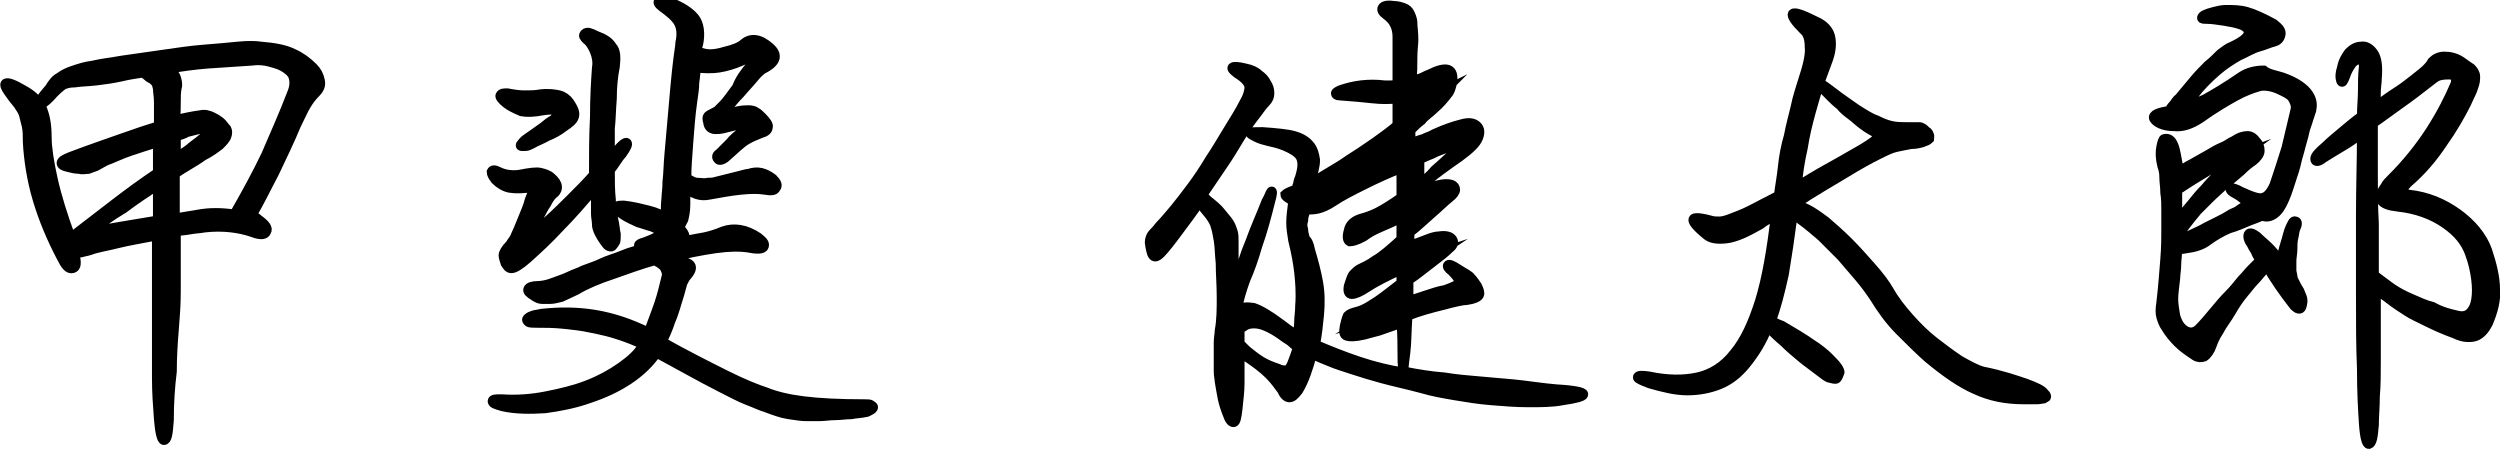
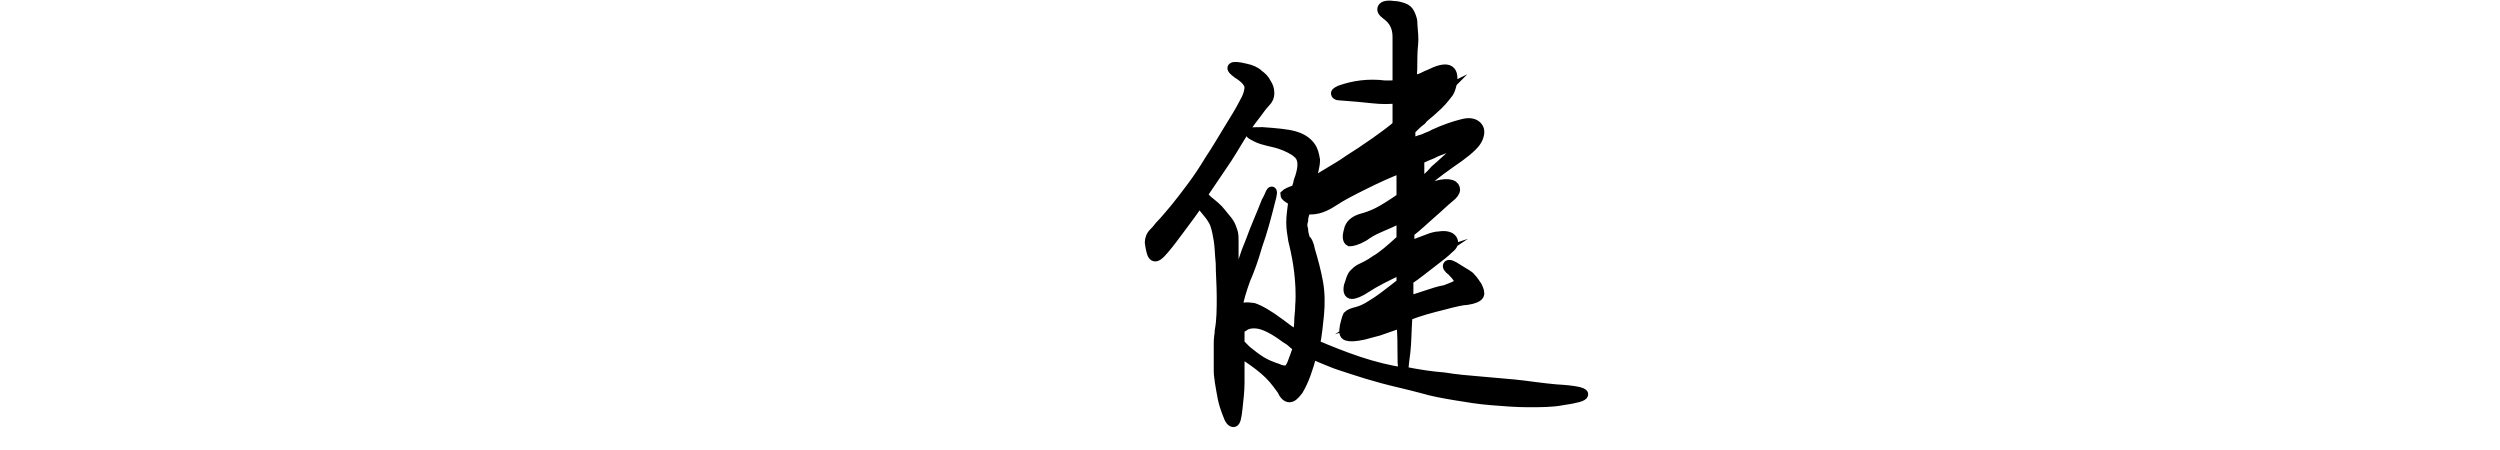
<svg xmlns="http://www.w3.org/2000/svg" version="1.1" id="レイヤー_1" x="0px" y="0px" width="251.7px" height="45.3px" viewBox="0 0 251.7 45.3" style="enable-background:new 0 0 251.7 45.3;" xml:space="preserve">
  <style type="text/css">
	.st0{stroke:#000000;stroke-miterlimit:10;}
</style>
  <g>
    <g>
-       <path class="st0" d="M31.5,6.8c0.4,0.4,0.6,0.8,0.7,1.3c0.1,0.4,0,0.8-0.4,1.2c-0.4,0.4-0.7,0.8-1,1.3c-0.3,0.5-0.6,1.2-1,2    c-0.7,1.7-1.5,3.3-2.2,4.8c-0.8,1.5-1.5,3-2.3,4.3c0.1,0.1,0.2,0.1,0.4,0.2c0.1,0,0.2,0.1,0.3,0.2c0.7,0.5,1,0.9,0.8,1.2    c-0.1,0.3-0.5,0.4-1.3,0.1c-1.4-0.5-3.1-0.7-4.9-0.5c-0.5,0.1-1,0.1-1.5,0.2c-0.5,0.1-1,0.1-1.4,0.2v3c0,0.8,0,1.8,0,3.1    c0,1.3-0.1,2.6-0.2,3.8c-0.1,1.2-0.2,2.7-0.2,4.2C17.1,39,17,40.6,17,42.3c-0.1,1.4-0.2,2-0.5,2c-0.2,0-0.4-0.8-0.5-2.1    c-0.1-1.3-0.2-2.7-0.2-4.2c0-1.5,0-3,0-4.6c0-1.6,0-2.9,0-4c0-1.1,0-2,0-2.8v-2.9c-1.5,0.3-2.8,0.5-4,0.8S9.8,24.9,9,25.2    c-0.3,0.1-0.5,0.1-0.8,0.2c-0.2,0-0.4,0.1-0.7,0.1c0.2,1,0.2,1.4-0.2,1.5s-0.7-0.3-1.1-1.1c-1-1.9-1.8-3.8-2.4-5.8    c-0.6-2-0.9-4-1-5.8c0-0.6,0-1.1-0.1-1.6c-0.1-0.4-0.2-0.8-0.3-1.2c-0.1-0.3-0.3-0.6-0.5-0.9c-0.2-0.3-0.5-0.6-0.7-0.9    C0.6,8.9,0.4,8.5,0.6,8.4c0.2-0.1,0.8,0.1,1.8,0.7c0.9,0.5,1.5,1.1,1.8,1.8c0.3,0.7,0.5,1.6,0.5,2.9c0,1,0.2,2.4,0.6,4.2    c0.4,1.8,1,3.7,1.8,5.9h0.2c0.2-0.2,0.4-0.4,0.4-0.4c1.3-1,2.6-2,3.9-3c1.3-1,2.8-2.1,4.3-3.1v-3.1c-1,0.3-1.9,0.6-2.8,0.9    c-0.9,0.3-1.7,0.7-2.5,1c-0.4,0.2-0.7,0.4-0.9,0.5c-0.3,0.1-0.5,0.2-0.8,0.3c-0.3,0-0.6,0.1-0.9,0c-0.4,0-0.8-0.1-1.2-0.2    c-0.4-0.1-0.6-0.2-0.6-0.4c0-0.2,0.4-0.4,0.9-0.6c2.1-0.8,3.9-1.4,5.3-1.9s2.6-0.9,3.6-1.2c0-1,0-1.8,0-2.4c0-0.6-0.1-1-0.1-1.4    c-0.1-0.3-0.1-0.5-0.2-0.6c-0.1-0.1-0.2-0.2-0.3-0.3c-0.2-0.1-0.4-0.2-0.6-0.4c-0.1-0.1-0.3-0.2-0.4-0.3c-0.6,0.1-1.4,0.2-2.2,0.4    C11.3,7.9,10.5,8,9.7,8.1C8.9,8.2,8.1,8.2,7.5,8.3C7,8.3,6.7,8.4,6.4,8.5C6.1,8.7,5.6,9.1,5,9.8c-0.5,0.5-0.8,0.7-0.9,0.6    C3.9,10.3,4.2,9.8,5,8.9C5.3,8.4,5.6,8,6,7.8c0.4-0.3,0.8-0.5,1.4-0.7c0.6-0.2,1.2-0.4,2-0.5c0.8-0.2,1.8-0.3,2.9-0.5    c1.4-0.2,2.8-0.4,4.2-0.6c1.4-0.2,2.7-0.4,4-0.5s2.4-0.2,3.4-0.3c1-0.1,1.8-0.1,2.4,0c1.3,0.1,2.4,0.3,3.2,0.7    C30.2,5.7,30.9,6.2,31.5,6.8z M8.7,23.5c1.2-0.3,2.4-0.5,3.6-0.7c1.2-0.2,2.4-0.4,3.6-0.6v-3.6c-1.1,0.7-2.3,1.5-3.5,2.4    C11.2,21.7,10,22.6,8.7,23.5z M29.4,9.4c0.3-0.7,0.3-1.3,0.1-1.8c-0.2-0.4-0.7-0.8-1.4-1.1c-0.3-0.1-0.6-0.2-1-0.3s-1-0.2-1.7-0.1    c-1.6,0.1-3.1,0.2-4.5,0.3c-1.3,0.1-2.7,0.3-4,0.5c0.4,0.3,0.7,0.6,0.8,0.9c0.1,0.3,0.2,0.7,0.1,1c-0.1,0.4-0.1,1-0.1,1.5    c0,0.6,0,1.2-0.1,1.8c0.9-0.2,1.8-0.4,2.6-0.5c0.4-0.1,0.8,0,1.2,0.2c0.4,0.2,0.7,0.4,0.9,0.6c0.2,0.2,0.3,0.4,0.5,0.6    c0.1,0.2,0.1,0.4,0,0.7c-0.1,0.3-0.4,0.6-0.7,0.9c-0.4,0.3-0.9,0.7-1.7,1.1c-0.4,0.3-0.9,0.6-1.4,0.9c-0.5,0.3-1,0.6-1.4,0.9    c0,0.7,0,1.4,0,2.1c0,0.8,0,1.5,0,2.4l2.4-0.4c1.1-0.2,2.3-0.2,3.6,0c1.2-2.1,2.3-4.1,3.2-6C27.7,13.5,28.6,11.5,29.4,9.4z     M17.7,13.7c0,0.4,0,0.7,0,1.1c0,0.4,0,0.8,0,1.2c0.3-0.2,0.5-0.4,0.8-0.6c0.3-0.2,0.6-0.4,0.8-0.6c1.2-0.9,1.8-1.4,1.8-1.7    c0-0.3-0.3-0.3-1.1-0.1c-0.4,0.1-0.8,0.2-1.2,0.3C18.5,13.5,18.1,13.6,17.7,13.7z" />
-       <path class="st0" d="M53.9,18.8c-1.2,0.2-2,0.2-2.6,0.1c-0.5-0.1-1-0.4-1.4-0.8c-0.3-0.4-0.4-0.6-0.4-0.8c0.1-0.2,0.3-0.2,0.7,0    c0.6,0.3,1.3,0.4,2.1,0.3c1-0.2,1.7-0.3,2.1-0.2s0.8,0.2,1.1,0.5c0.7,0.6,0.8,1.2,0.1,1.7c-0.2,0.2-0.4,0.5-0.6,0.9    c-0.3,0.4-0.5,0.9-0.8,1.4c-0.2,0.3-0.3,0.6-0.5,0.9c-0.1,0.3-0.3,0.6-0.5,1c0.1-0.1,0.3-0.2,0.4-0.3c0.1-0.1,0.3-0.2,0.4-0.3    c0.2-0.2,0.4-0.3,0.6-0.5s0.4-0.3,0.5-0.4c0.9-0.8,1.7-1.6,2.5-2.4c0.8-0.8,1.5-1.5,2.2-2.3c0-2,0-3.9,0.1-5.8    c0-1.9,0.1-3.6,0.2-5c0.1-0.5,0-1.1-0.2-1.6s-0.5-1-0.8-1.2c-0.3-0.3-0.4-0.4-0.2-0.6s0.5-0.1,1.1,0.2c0.8,0.3,1.3,0.6,1.6,1.1    C62,5.1,62,5.8,61.9,6.7c-0.2,1-0.3,2.1-0.3,3.2c-0.1,1.2-0.1,2.2-0.2,3c0,0.5,0,1.1,0,1.6c0,0.5,0,1.1,0,1.6    c0.2-0.2,0.4-0.4,0.5-0.6c0.1-0.1,0.2-0.3,0.3-0.4c0.4-0.5,0.8-0.8,0.9-0.7s0,0.4-0.5,1.1c-0.2,0.2-0.4,0.5-0.6,0.8    c-0.2,0.3-0.4,0.6-0.6,0.8c0,1.1,0,2.1,0.1,3c0,0.9,0.1,1.5,0.2,1.8c0.2,0.8,0.2,1.3,0.3,1.7c0,0.4,0,0.7-0.1,0.8    c-0.2,0.3-0.3,0.5-0.5,0.4c-0.2,0-0.4-0.3-0.8-0.9c-0.3-0.5-0.5-0.9-0.5-1.3s-0.1-0.7-0.1-1.1v-2.7c-1.3,1.5-2.5,2.9-3.7,4.1    c-1.1,1.2-2.2,2.2-3.2,3.1c-0.8,0.7-1.3,1-1.6,1c-0.3,0-0.4-0.2-0.6-0.5c-0.1-0.3-0.2-0.6-0.2-0.8c0-0.2,0.2-0.6,0.7-1.1    c0.1-0.2,0.2-0.3,0.4-0.6c0.1-0.2,0.2-0.5,0.4-0.9c0.4-1,0.8-1.9,1-2.5C53.3,20.1,53.6,19.5,53.9,18.8z M87,40.7    c0.4,0,0.6,0,0.7,0.1c0.1,0.1,0.2,0.1,0.2,0.2c0,0.1-0.1,0.2-0.3,0.3s-0.3,0.2-0.5,0.2c-0.4,0.1-0.9,0.1-1.4,0.2    c-0.5,0-1.1,0.1-1.6,0.1c-0.6,0-1.1,0.1-1.6,0.1c-0.5,0-1,0-1.4,0c-0.4,0-1-0.1-1.7-0.2c-0.7-0.1-1.5-0.4-2.3-0.7    c-0.4-0.1-1-0.4-1.8-0.7s-1.7-0.8-2.7-1.3s-2.1-1.1-3.2-1.7c-1.1-0.6-2.2-1.2-3.3-1.8c-0.7,1-1.6,1.9-2.8,2.7    c-1.2,0.8-2.5,1.4-4,1.9c-1.4,0.5-2.9,0.8-4.4,1c-1.5,0.1-3,0.1-4.3-0.2c-0.7-0.2-1-0.3-1-0.5c0-0.2,0.3-0.2,0.9-0.2    c1.5,0.1,3,0,4.5-0.3c1.5-0.3,2.8-0.6,4.1-1.1c1.3-0.5,2.4-1.1,3.4-1.8c1-0.7,1.8-1.4,2.3-2.3c-0.8-0.4-1.6-0.7-2.5-1    s-1.8-0.5-2.8-0.7c-0.9-0.2-1.8-0.3-2.8-0.4s-1.8-0.1-2.6-0.1c-0.4,0-0.8,0-0.9-0.1s-0.2-0.2-0.1-0.3c0.1-0.1,0.2-0.2,0.5-0.3    c0.2-0.1,0.5-0.1,0.9-0.2c1.8-0.2,3.6-0.2,5.4,0.1s3.6,0.9,5.4,1.8c0.4-1.1,0.8-2.1,1.1-3c0.3-0.9,0.5-1.8,0.7-2.6    c0.1-0.3,0-0.6-0.1-0.8c-0.1-0.3-0.4-0.5-0.7-0.7c-0.1,0-0.1-0.1-0.2-0.1c-0.1,0-0.1-0.1-0.2-0.1c-1.4,0.4-2.8,0.9-4.2,1.4    c-1.5,0.5-2.7,1-3.7,1.6c-0.6,0.3-1.1,0.5-1.5,0.7c-0.4,0.1-0.8,0.2-1.1,0.2c-0.3,0-0.6,0-0.8,0c-0.3,0-0.5-0.1-0.8-0.3    c-0.5-0.3-0.7-0.5-0.6-0.7s0.5-0.3,0.9-0.3s1-0.1,1.5-0.3s1.2-0.4,1.8-0.7c0.4-0.2,0.8-0.3,1.4-0.6c0.5-0.2,1.2-0.4,1.8-0.7    s1.4-0.5,2.1-0.8c0.7-0.3,1.5-0.5,2.2-0.7c-0.7-0.2-0.8-0.4,0-0.6c1.1-0.4,1.6-0.7,1.6-0.9c0-0.2-0.3-0.5-0.9-0.7    c-0.4-0.1-0.9-0.3-1.3-0.4c-0.4-0.2-1-0.4-1.7-0.9c-0.4-0.2-0.5-0.4-0.5-0.6c0-0.2,0.3-0.2,0.7-0.2c0.9,0.1,1.7,0.3,2.5,0.5    s1.4,0.5,1.9,0.8c-0.2-0.4-0.2-1.1-0.1-2.1c0-0.3,0.1-0.8,0.1-1.6c0.1-0.8,0.1-1.7,0.2-2.8c0.1-1.1,0.2-2.2,0.3-3.4    c0.1-1.2,0.2-2.3,0.3-3.4c0.1-1.1,0.2-2,0.3-2.8c0.1-0.8,0.2-1.3,0.2-1.6c0.2-0.9,0.1-1.6-0.2-2.1s-0.9-1-1.6-1.5    c-0.4-0.3-0.5-0.5-0.3-0.6c0.1-0.1,0.5-0.1,1.2,0.2c1,0.4,1.8,0.9,2.3,1.5s0.6,1.6,0.4,2.6c-0.1,0.2-0.1,0.5-0.1,0.8h0.1    C71.2,5.6,72,5.5,73,5.2c0.9-0.2,1.6-0.5,1.9-0.8c0.7-0.6,1.6-0.5,2.6,0.4c0.9,0.8,0.6,1.5-0.8,2.2c-0.1,0.1-0.4,0.3-0.8,0.8    c-0.4,0.5-0.9,1-1.4,1.6c-0.5,0.5-0.9,1-1.3,1.5c-0.4,0.5-0.4,0.6-0.1,0.6s0.7-0.2,1.2-0.3s0.8-0.1,1.1-0.1c0.3,0,0.6,0.1,0.7,0.2    c0.2,0.1,0.4,0.3,0.6,0.5c0.4,0.4,0.7,0.8,0.6,1c0,0.3-0.3,0.5-0.7,0.6c-0.5,0.2-1,0.4-1.5,0.7S74,15,73.2,15.7    c-0.4,0.4-0.8,0.5-0.9,0.3c-0.2-0.2-0.1-0.4,0.2-0.6c0.3-0.3,0.6-0.6,1-1c0.3-0.4,0.8-0.8,1.3-1.2c0.5-0.4,0.8-0.7,0.7-0.8    c-0.1-0.1-0.5-0.1-1.1,0.1c-0.6,0.2-1.2,0.3-1.5,0.4c-0.4,0.1-0.7,0.1-0.9,0.1c-0.2,0-0.4-0.1-0.5-0.2c-0.1-0.1-0.2-0.3-0.2-0.5    c-0.1-0.3-0.1-0.5,0-0.6c0.1-0.1,0.3-0.2,0.5-0.3c0.2-0.1,0.4-0.2,0.5-0.3c0.1-0.1,0.3-0.3,0.5-0.5c0.4-0.4,0.8-1,1.4-1.8    C74.5,8,75,7.3,75.7,6.5c0.4-0.5,0.5-0.8,0.3-0.8c-0.2,0-0.7,0.1-1.3,0.4c-0.9,0.4-1.7,0.6-2.3,0.7s-1.4,0.1-2.3,0    c-0.1,0.4-0.1,0.9-0.2,1.5c0,0.6-0.1,1.2-0.2,1.9c-0.2,1.4-0.3,2.8-0.4,4.1c-0.1,1.4-0.2,2.6-0.2,3.6h0c0.4,0.3,0.8,0.5,1.1,0.5    c0.4,0,0.7,0.1,1.1,0c0.2,0,0.5,0,0.8-0.1c0.4-0.1,0.8-0.2,1.2-0.3c0.4-0.1,0.8-0.2,1.2-0.3c0.4-0.1,0.7-0.2,0.9-0.2    c0.9-0.3,1.6-0.1,2.4,0.5c0.4,0.4,0.5,0.7,0.3,0.9c-0.1,0.3-0.5,0.3-1.1,0.2c-0.6-0.1-1.4-0.1-2.4,0c-1,0.1-2.1,0.3-3.2,0.5    c-0.9,0.2-1.7-0.1-2.4-0.8c0,0.4,0,0.7,0,1c0,0.3,0,0.6,0,0.8c0,0.6-0.1,1.1-0.2,1.5c-0.2,0.4-0.3,0.6-0.5,0.8    c0.6,0.5,0.8,1,0.5,1.4c0.3-0.1,0.4-0.1,0.5-0.1c0.5-0.1,1-0.2,1.6-0.3c0.5-0.1,1.2-0.3,1.9-0.6c1.1-0.4,2.3-0.2,3.5,0.6    c0.5,0.4,0.7,0.6,0.6,0.9s-0.7,0.3-1.7,0.1c-0.7-0.1-1.8-0.1-3.2,0.1c-1.4,0.2-2.9,0.5-4.5,0.9c0.3,0.1,0.6,0.2,0.9,0.3    c0.3,0.1,0.6,0.2,0.8,0.3c0.5,0.2,0.5,0.6,0,1.2c-0.2,0.2-0.3,0.4-0.5,0.8c-0.1,0.4-0.2,0.7-0.3,1.1c-0.3,0.9-0.5,1.8-0.9,2.7    c-0.3,0.9-0.6,1.6-0.9,2.1c2.5,1.4,4.7,2.5,6.5,3.4c1.8,0.9,3.1,1.4,4,1.7c1,0.4,2.2,0.7,3.8,0.9C82.5,40.6,84.5,40.7,87,40.7z     M51,10.4c-0.5-0.4-0.7-0.7-0.6-0.8c0.1-0.2,0.3-0.2,0.7-0.2c0.5,0.1,1.1,0.2,1.7,0.2c0.6,0,1.1,0,1.6-0.1c0.8-0.1,1.5,0,1.9,0.1    c0.4,0.1,0.8,0.4,1,0.7c0.4,0.6,0.6,1,0.5,1.4c-0.1,0.4-0.5,0.7-1.1,1.1c-0.5,0.4-1.1,0.7-1.6,0.9c-0.5,0.3-1.1,0.5-1.6,0.8    c-0.2,0.1-0.4,0.2-0.6,0.2s-0.3,0-0.4,0c-0.1,0-0.1-0.1,0-0.2c0.1-0.1,0.2-0.3,0.5-0.5c0.7-0.5,1.3-0.9,1.7-1.2    c0.4-0.3,0.7-0.6,1-0.7c0.4-0.4,0.6-0.7,0.4-0.9c-0.2-0.2-0.7-0.2-1.4-0.1c-1,0.2-1.7,0.2-2.2,0.1C51.8,10.9,51.4,10.7,51,10.4z" />
      <path class="st0" d="M156.7,39.2c1.8,0.1,2.7,0.3,2.7,0.5c0,0.2-0.7,0.4-2.1,0.6c-1,0.2-2.2,0.2-3.4,0.2c-1.2,0-2.5-0.1-3.7-0.2    c-1.3-0.1-2.5-0.3-3.7-0.5c-1.2-0.2-2.3-0.4-3.3-0.7c-1.5-0.4-2.9-0.7-4-1s-2.1-0.6-3-0.9s-1.6-0.5-2.3-0.8s-1.3-0.5-1.8-0.8    c-0.4,1.5-0.8,2.7-1.4,3.7c-0.4,0.5-0.6,0.7-0.9,0.7c-0.2,0-0.5-0.2-0.7-0.7c-0.3-0.4-0.7-1-1.3-1.6c-0.6-0.6-1.4-1.2-2.3-1.8    c-0.1-0.1-0.2-0.2-0.4-0.3s-0.2-0.2-0.3-0.2c0,1.2,0,2.3,0,3.1c0,0.8-0.1,1.7-0.2,2.6c-0.1,0.9-0.2,1.4-0.4,1.4    c-0.2,0-0.4-0.2-0.6-0.8c-0.2-0.5-0.4-1.1-0.5-1.6c-0.1-0.5-0.2-1.1-0.3-1.7c0-0.2-0.1-0.6-0.1-1c0-0.4,0-0.9,0-1.4s0-1,0-1.5    s0.1-0.9,0.1-1.2c0.2-1.1,0.2-2.2,0.2-3.4c0-1.2-0.1-2.4-0.1-3.4c-0.1-1-0.1-1.7-0.2-2.3s-0.2-1.1-0.3-1.4c-0.1-0.4-0.3-0.7-0.5-1    c-0.2-0.3-0.5-0.6-0.8-1c-0.1-0.1-0.1-0.1-0.2-0.2c0-0.1-0.1-0.1-0.2-0.2c-0.6,0.9-1.2,1.7-1.8,2.5s-1.1,1.5-1.7,2.2    c-0.5,0.6-0.8,0.8-1,0.7c-0.2-0.1-0.3-0.5-0.4-1.1c-0.1-0.4,0-0.6,0.1-0.9c0.1-0.2,0.3-0.4,0.5-0.6c0.1-0.1,0.3-0.4,0.6-0.7    c0.3-0.3,0.7-0.8,1.3-1.5c0.5-0.6,1.1-1.4,1.7-2.2c0.6-0.8,1.2-1.7,1.8-2.7c0.6-0.9,1.2-1.9,1.8-2.9c0.6-1,1.2-1.9,1.7-2.9    c0.4-0.7,0.5-1.2,0.5-1.6c-0.1-0.4-0.4-0.8-1.2-1.3c-0.4-0.3-0.6-0.5-0.5-0.6c0.1-0.1,0.5-0.1,1.3,0.1c0.5,0.1,1,0.3,1.3,0.6    c0.4,0.3,0.6,0.5,0.8,0.9c0.2,0.3,0.3,0.6,0.3,1c0,0.3-0.1,0.6-0.4,0.9c-0.4,0.4-0.7,0.9-1.1,1.4s-0.9,1.2-1.5,2.2    c-0.5,0.8-1,1.7-1.7,2.7c-0.7,1-1.4,2.1-2.1,3.1c0.1,0.1,0.2,0.1,0.3,0.2s0.2,0.2,0.3,0.3c0.5,0.4,1,0.8,1.3,1.2    c0.3,0.4,0.6,0.7,0.8,1c0.2,0.3,0.3,0.6,0.4,0.9c0.1,0.3,0.1,0.6,0.1,1c0,0.4,0,0.8,0,1.3c0,0.4,0,1,0,1.7c0,0.9,0.1,1.3,0.2,1.3    c0.1,0,0.3-0.3,0.4-0.9c0.2-0.9,0.5-2,1.1-3.4c0.5-1.4,1.1-2.7,1.6-4c0.3-0.5,0.4-0.9,0.5-1c0.1-0.1,0.1,0.2-0.1,0.9    c-0.4,1.6-0.8,3.1-1.3,4.5c-0.4,1.4-0.8,2.5-1.2,3.4c-0.4,1.1-0.7,2.1-0.9,3.2c0.5-0.4,1-0.4,1.7-0.3c0.6,0.2,1.5,0.7,2.7,1.6    c0.3,0.2,0.5,0.4,0.8,0.6c0.3,0.2,0.6,0.4,0.9,0.6c0.1-0.4,0.2-0.9,0.2-1.4s0.1-1,0.1-1.6c0.1-1.3,0-2.5-0.1-3.4s-0.3-2-0.6-3.2    c-0.1-0.6-0.2-1.2-0.2-1.8c0-0.6,0.1-1.3,0.2-2.1c0,0-0.1-0.1-0.1-0.1c0,0-0.1,0-0.1-0.1c-0.4-0.2-0.6-0.4-0.6-0.5    c0.1-0.1,0.4-0.3,1.1-0.5c0.1-0.2,0.1-0.4,0.2-0.6c0-0.2,0.1-0.4,0.2-0.7c0.3-1,0.3-1.6,0-2.1c-0.3-0.4-0.8-0.7-1.5-1    c-0.7-0.3-1.3-0.4-1.7-0.5c-0.4-0.1-0.8-0.2-1.2-0.4c-0.4-0.2-0.6-0.3-0.6-0.4s0.4-0.1,1.2-0.1c1.4,0.1,2.5,0.2,3.2,0.4    c0.7,0.2,1.2,0.5,1.6,1c0.3,0.4,0.4,0.8,0.5,1.4c0,0.6-0.2,1.4-0.6,2.5c0.2-0.1,0.5-0.3,0.8-0.5c0.3-0.2,0.8-0.5,1.3-0.8    c0.5-0.3,1.2-0.7,1.9-1.2c0.8-0.5,1.7-1.1,2.7-1.8c0.4-0.3,0.7-0.5,1.1-0.8s0.8-0.6,1.1-0.9c0-0.5,0-0.9,0-1.4c0-0.4,0-0.9,0-1.3    c-0.8,0.1-1.6,0.1-2.5,0c-0.9-0.1-2-0.2-3.4-0.3c-0.2,0-0.3-0.1-0.3-0.2c0-0.1,0.2-0.2,0.4-0.3c1.4-0.5,2.9-0.7,4.5-0.5    c0.2,0,0.4,0,0.6,0c0.2,0,0.4,0,0.7-0.1c0-0.9,0-1.7,0-2.5c0-0.8,0-1.5,0-2.3c0-1-0.4-1.7-1.1-2.2c-0.4-0.3-0.5-0.5-0.4-0.7    c0.1-0.2,0.5-0.3,1.1-0.2c0.4,0,0.7,0.1,1,0.2c0.3,0.1,0.5,0.3,0.6,0.5s0.3,0.6,0.3,1s0.1,1,0.1,1.7c0,0.4-0.1,1-0.1,1.8    c0,0.7,0,1.5-0.1,2.4c0.3-0.1,0.6-0.2,0.9-0.3c0.3-0.1,0.6-0.3,0.9-0.4c1.8-0.9,2.5-0.6,2.3,0.8c-0.1,0.4-0.2,0.9-0.5,1.2    c-0.3,0.4-0.7,0.9-1.4,1.5c-0.4,0.4-0.9,0.7-1.2,1.1c-0.4,0.3-0.7,0.6-1.1,1c0,0.2,0,0.4,0,0.7c0,0.2,0,0.5,0,0.7    c0.4-0.2,0.9-0.4,1.3-0.5c0.4-0.2,0.8-0.3,1.1-0.5c1.1-0.5,2-0.8,2.8-1c0.7-0.2,1.2-0.1,1.5,0.2c0.3,0.3,0.3,0.7,0.1,1.2    s-0.8,1.1-1.9,1.9c-1.3,0.9-2.4,1.7-3.1,2.3c-0.7,0.6-1.4,1.1-1.9,1.6v0.1c1.1-0.5,2-0.9,2.7-1.1c0.7-0.2,1.2-0.2,1.5-0.1    s0.4,0.3,0.4,0.5s-0.2,0.5-0.6,0.8c-0.5,0.4-1.1,1-1.8,1.6c-0.7,0.6-1.4,1.3-2.2,1.9v1.4c0.7-0.3,1.3-0.5,1.8-0.7    c0.5-0.2,0.9-0.3,1.2-0.3c0.6-0.1,1.1,0,1.3,0.3c0.2,0.3,0.1,0.6-0.3,0.9c-0.4,0.4-0.9,0.8-1.7,1.4c-0.8,0.6-1.5,1.2-2.4,1.8    c0,0.4,0,0.8,0,1.1c0,0.4,0,0.7,0,1c0.7-0.2,1.3-0.4,1.9-0.6c0.6-0.2,1.2-0.4,1.8-0.5c0.8-0.3,1.3-0.5,1.4-0.7s-0.1-0.6-0.7-1.2    c-0.4-0.3-0.5-0.5-0.4-0.6c0.1-0.1,0.4,0,1,0.4c0.6,0.4,1.1,0.6,1.3,0.9c0.2,0.2,0.4,0.5,0.6,0.8c0.2,0.4,0.3,0.7,0.2,0.9    s-0.5,0.4-1.2,0.5c-0.4,0-1.3,0.2-2.4,0.5c-1.2,0.3-2.4,0.6-3.6,1.1c-0.1,1.6-0.1,2.8-0.2,3.6c-0.1,0.8-0.2,1.5-0.2,2c0,0,0,0,0,0    c1.5,0.3,2.8,0.5,4.1,0.6c1.2,0.2,2.4,0.3,3.6,0.4c1.1,0.1,2.3,0.2,3.4,0.3S155.4,39.1,156.7,39.2z M130.1,36.6    c0.1-0.3,0.2-0.5,0.3-0.8c0.1-0.3,0.2-0.6,0.3-0.8c-0.2-0.2-0.4-0.3-0.6-0.5s-0.4-0.3-0.7-0.5c-1.2-0.9-2.1-1.3-2.7-1.4    c-0.6-0.1-1.1,0-1.4,0.2c-0.1,0.1-0.2,0.1-0.3,0.2c-0.1,0-0.2,0.1-0.2,0.2c0,0.2,0,0.3,0,0.4c0,0.1,0,0.3,0,0.4c0,0.1,0,0.2,0,0.3    c0,0.1,0,0.2,0,0.3c0.1,0.1,0.2,0.2,0.3,0.3c0.1,0.1,0.2,0.2,0.4,0.4c0.5,0.4,1,0.8,1.5,1.1c0.5,0.3,1,0.5,1.6,0.7    c0.4,0.2,0.7,0.2,0.9,0.2C129.6,37.4,129.9,37.1,130.1,36.6z M131.9,25.2c0.3,1,0.6,2.1,0.8,3.2c0.2,1.1,0.2,2.2,0.1,3.3    c-0.1,1-0.2,2-0.4,3c1.4,0.6,2.9,1.2,4.4,1.7s3.1,0.9,4.5,1.1c0-0.1,0-0.1,0-0.2c0-0.1,0-0.1,0-0.2c-0.1-0.3-0.1-0.8-0.1-1.6    c0-0.8,0-1.8-0.1-3c-0.9,0.3-1.7,0.6-2.3,0.8c-0.7,0.2-1.2,0.3-1.5,0.4c-0.9,0.2-1.4,0.2-1.7,0.1s-0.3-0.4-0.2-1    c0.1-0.4,0.2-0.8,0.3-1c0.2-0.2,0.5-0.3,0.9-0.4c0.4-0.1,0.9-0.3,1.5-0.7c0.7-0.4,1.6-1.1,3-2.2c0-0.3,0-0.5,0-0.7s0-0.5,0-0.7    c-1.5,0.7-2.7,1.3-3.6,1.9c-0.6,0.4-1.1,0.6-1.4,0.6s-0.4-0.3-0.3-0.8c0.2-0.6,0.3-1,0.5-1.2c0.2-0.2,0.4-0.4,0.6-0.5    c0.4-0.2,0.9-0.4,1.6-0.9c0.7-0.4,1.5-1.1,2.6-2.1c0-0.4,0-0.8,0-1.1c0-0.4,0-0.7,0-1.1c-0.8,0.4-1.5,0.7-2.2,1s-1.2,0.6-1.6,0.9    c-0.7,0.4-1.2,0.5-1.4,0.5c-0.2-0.1-0.3-0.4-0.1-1.1c0.1-0.6,0.6-1,1.3-1.2c0.4-0.1,1-0.3,1.6-0.6s1.4-0.8,2.4-1.5    c0-0.3,0-0.6,0-0.9c0-0.3,0-0.6,0-0.9c0-0.2,0-0.4,0-0.6c0-0.2,0-0.4,0-0.6c-1.3,0.5-2.6,1.1-3.8,1.7c-1.2,0.6-2.2,1.1-3.1,1.7    c-0.6,0.4-1.1,0.6-1.5,0.7c-0.4,0.1-0.8,0.1-1.2,0.1c-0.2,0.4-0.3,0.8-0.3,1.1c-0.1,0.3-0.1,0.6,0,0.9c0,0.3,0.1,0.6,0.2,1    C131.6,24.2,131.8,24.6,131.9,25.2z M141.4,14.5c-0.8,0.5-1.7,1.1-2.7,1.8c-1,0.6-2.3,1.4-3.8,2.2c1.4-0.7,2.7-1.3,3.7-1.8    c1-0.5,2-0.9,2.8-1.2V14.5z M141.1,29.7c-0.7,0.5-1.4,1-2,1.4c-0.6,0.4-1,0.7-1.3,0.9c0.6-0.2,1.1-0.3,1.7-0.5    c0.5-0.2,1.1-0.3,1.6-0.5V29.7z M141.1,25.1c-0.4,0.4-0.8,0.7-1.2,1c-0.3,0.3-0.5,0.5-0.6,0.5c0.6-0.4,1.2-0.6,1.8-0.9V25.1z     M144.4,25.7c-0.3,0.1-0.6,0.2-0.9,0.3c-0.3,0.1-0.6,0.2-0.8,0.4v0.8c0.3-0.2,0.5-0.5,0.8-0.7C143.8,26.2,144.1,25.9,144.4,25.7z     M144.4,20.6c-0.3,0.1-0.5,0.1-0.8,0.2c-0.3,0.1-0.5,0.2-0.8,0.3c0,0.2,0,0.4,0,0.6c0,0.2,0,0.4,0,0.6c0.3-0.3,0.5-0.6,0.8-0.9    C143.8,21.2,144.1,20.9,144.4,20.6z M144.8,15.2c-0.3,0.1-0.6,0.3-0.9,0.4c-0.3,0.1-0.6,0.3-1,0.4c0,0.5,0,0.9,0,1.4    c0,0.4,0,0.8,0,1.2c0.5-0.4,1.1-0.9,1.6-1.5c0.6-0.5,1.2-1.1,1.8-1.6c0.9-0.8,1.2-1.2,0.9-1.1C146.9,14.4,146.1,14.7,144.8,15.2z     M143,10c0,0.3,0,0.5,0,0.8c0,0.3,0,0.5,0,0.8c0.4-0.4,0.8-0.7,1.1-1.1c0.4-0.4,0.7-0.8,1.1-1.2c-0.4,0.2-0.8,0.3-1.1,0.4    C143.7,9.9,143.4,9.9,143,10z" />
-       <path class="st0" d="M205.8,39.6c0.1,0.1,0.2,0.2,0.2,0.3c0,0.1,0,0.1-0.2,0.2c-0.1,0-0.4,0.1-0.7,0.1c-0.3,0-0.8,0-1.4,0    c-1.7,0-3.3-0.3-4.8-1c-1.4-0.6-3-1.7-4.8-3.2c-0.9-0.8-1.8-1.7-2.8-2.7s-1.8-2.1-2.6-3.4c-0.4-0.6-0.9-1.3-1.5-2    c-0.6-0.7-1.2-1.4-1.8-2.1c-0.7-0.7-1.3-1.3-2-2c-0.7-0.6-1.4-1.2-2.1-1.7c-0.1-0.1-0.2-0.2-0.4-0.3c-0.1-0.1-0.2-0.2-0.4-0.3    c-0.3,2.3-0.6,4.3-0.9,6.1c-0.4,1.8-0.8,3.4-1.3,4.7c0.1,0.1,0.2,0.1,0.4,0.2c0.2,0.1,0.4,0.2,0.7,0.3c1.2,0.7,2.2,1.3,2.9,1.8    c0.8,0.5,1.4,1,1.8,1.4c0.4,0.4,0.7,0.7,0.9,1s0.2,0.4,0.2,0.5c-0.1,0.3-0.2,0.5-0.3,0.6s-0.4,0-0.8-0.1c-0.2-0.1-0.5-0.3-1-0.7    c-0.5-0.4-1.1-0.8-1.7-1.3c-0.6-0.5-1.2-1-1.8-1.6c-0.6-0.5-1-0.9-1.3-1.2l-0.3-0.4c-0.6,1.6-1.4,2.8-2.2,3.8    c-0.8,1-1.7,1.7-2.7,2.1c-1,0.4-2.1,0.6-3.2,0.6c-1.2,0-2.4-0.3-3.8-0.7c-0.8-0.3-1.2-0.5-1.2-0.6c0-0.2,0.4-0.2,1.1-0.1    c1.9,0.4,3.5,0.4,4.9,0.1c1.4-0.3,2.7-1.1,3.7-2.4c1.1-1.3,1.9-3.1,2.6-5.3c0.7-2.3,1.2-5.2,1.6-8.7c-0.5,0.3-1.1,0.6-1.6,1    c-1.4,0.8-2.5,1.3-3.4,1.4c-0.9,0.1-1.5,0-1.9-0.3c-1-0.8-1.5-1.4-1.4-1.6c0-0.2,0.6-0.2,1.7,0.1c0.3,0.1,0.6,0.1,0.9,0.1    c0.3,0,0.7-0.1,1.2-0.3c0.5-0.2,1.1-0.4,1.9-0.8c0.8-0.4,1.7-0.9,2.9-1.5c0.1-0.9,0.3-1.9,0.4-2.9c0.1-1,0.3-2.1,0.6-3.1    c0.2-1.1,0.5-2.1,0.7-3c0.2-1,0.5-1.8,0.7-2.5c0.5-1.5,0.8-2.7,0.7-3.5c0-0.8-0.2-1.4-0.6-1.7c-0.9-0.9-1.2-1.4-1.1-1.6    c0.2-0.2,1,0.1,2.6,0.9c0.7,0.4,1.1,0.9,1.2,1.6c0.1,0.7,0,1.4-0.3,2.2c-0.2,0.6-0.5,1.3-0.8,2.2c-0.3,0.9-0.6,1.9-0.9,3    c-0.3,1.1-0.6,2.3-0.8,3.6c-0.3,1.3-0.5,2.6-0.6,3.9c0.9-0.5,1.8-1.1,2.9-1.7c1.1-0.6,2.3-1.3,3.7-2.1c1-0.6,1.5-1,1.6-1.2    c0.1-0.2-0.1-0.4-0.7-0.7c-0.2-0.1-0.5-0.3-0.9-0.6c-0.4-0.3-0.7-0.6-1.1-0.9c-0.4-0.3-0.8-0.6-1.1-1c-0.4-0.3-0.7-0.6-1-0.9    c-0.7-0.7-1.1-1.1-1.1-1.2c0-0.2,0.4,0.1,1.2,0.7c0.9,0.7,1.8,1.3,2.5,1.8c0.8,0.5,1.4,0.9,2,1.1c0.6,0.3,1.1,0.5,1.6,0.6    c0.5,0.1,1,0.1,1.4,0.1c0.6,0,1,0,1.3,0c0.3,0,0.5,0.2,0.7,0.4c0.2,0.1,0.3,0.3,0.3,0.4c0.1,0.1,0,0.3,0,0.4    c-0.1,0.1-0.3,0.2-0.6,0.3s-0.7,0.2-1.2,0.2c-0.5,0.1-1.1,0.2-1.5,0.3c-0.5,0.1-1.1,0.4-1.9,0.8c-0.8,0.4-1.9,1-3.2,1.8    c-1.3,0.8-3.1,1.8-5.2,3.2v0c0.3,0,0.8,0.2,1.4,0.5c0.4,0.2,1,0.6,1.8,1.2c0.7,0.6,1.5,1.3,2.3,2.1c0.8,0.8,1.5,1.6,2.3,2.5    c0.8,0.9,1.4,1.7,1.8,2.4c0.5,0.9,1.2,1.8,2,2.7c0.8,0.9,1.6,1.7,2.5,2.4c0.9,0.7,1.7,1.3,2.6,1.9c0.9,0.5,1.6,0.9,2.3,1.1    c2,0.4,3.4,0.9,4.3,1.2C205,39,205.6,39.3,205.8,39.6z" />
-       <path class="st0" d="M229.8,7.8c1.4,0.5,2.2,1.1,2.6,1.7c0.4,0.6,0.4,1.1,0.3,1.6c-0.1,0.3-0.2,0.6-0.3,0.9    c-0.1,0.4-0.3,0.8-0.4,1.3c-0.1,0.5-0.3,1.1-0.4,1.5c-0.1,0.5-0.3,1-0.4,1.5c-0.1,0.5-0.3,1.1-0.5,1.7c-0.2,0.6-0.4,1.3-0.7,2    c-0.3,0.7-0.6,1.2-1,1.5c-0.4,0.3-0.8,0.4-1.3,0.2c-0.3,0.2-0.7,0.3-1.2,0.5c-0.7,0.3-1.4,0.6-2.1,0.8c-0.7,0.3-1.4,0.7-2.1,1.2    c-0.5,0.4-1.1,0.6-1.6,0.7c-0.6,0.1-1.1,0.2-1.5,0.2c0,0.6-0.1,1.1-0.1,1.6c0,0.5-0.1,0.9-0.1,1.3c-0.1,0.9-0.2,1.6-0.2,2.1    c0,0.5,0.1,1.1,0.2,1.7c0.2,0.7,0.5,1.2,1,1.5c0.5,0.3,1,0.2,1.4-0.2c0.5-0.5,1-1.1,1.5-1.7c0.5-0.6,1-1.2,1.5-1.7    c0.5-0.5,0.9-1,1.3-1.5c0.4-0.4,0.7-0.8,1-1.1c0.2-0.2,0.4-0.4,0.5-0.5c0.1-0.1,0.3-0.3,0.4-0.4c-0.2-0.3-0.4-0.6-0.5-0.9    c-0.2-0.3-0.3-0.5-0.4-0.7c-0.3-0.4-0.4-0.8-0.3-1c0.1-0.2,0.4-0.1,0.8,0.2c0.4,0.4,0.8,0.7,1.2,1.1c0.4,0.4,0.8,0.9,1.2,1.4    c0.2-0.6,0.3-1.2,0.5-1.8c0.2-0.6,0.3-1.2,0.5-1.6c0.2-0.4,0.3-0.7,0.5-0.6c0.2,0,0.2,0.3,0,0.7c-0.1,0.2-0.1,0.5-0.2,0.9    s-0.1,0.8-0.1,1.2c0,0.4-0.1,0.8-0.1,1.2s0,0.7,0,1c0.1,0.4,0.1,0.7,0.2,0.9c0.1,0.2,0.2,0.4,0.3,0.6c0.1,0.2,0.2,0.3,0.3,0.5    c0.1,0.2,0.1,0.3,0.2,0.5c0.2,0.4,0.1,0.8,0,1.1s-0.4,0.2-0.7-0.1c-1.1-1.4-2-2.7-2.8-4.1c-0.2,0.2-0.3,0.5-0.5,0.7    s-0.4,0.5-0.7,0.8c-0.3,0.3-0.6,0.7-1.1,1.3s-0.9,1.2-1.3,1.9c-0.4,0.7-0.9,1.3-1.2,1.9c-0.4,0.6-0.6,1.1-0.7,1.4    c-0.2,0.6-0.5,1-0.8,1.2c-0.3,0.1-0.6,0.1-0.9-0.1c-0.6-0.4-1.2-0.8-1.7-1.3s-0.9-1-1.2-1.5c-0.3-0.4-0.4-0.8-0.5-1.1    s-0.1-0.8,0-1.4c0.2-1.7,0.3-3.2,0.4-4.4s0.1-2.2,0.1-3.1c0-0.6,0-1.2,0-1.8c0-0.6,0-1.2-0.1-1.8c0-0.6-0.1-1.1-0.1-1.6    c0-0.5-0.1-0.8-0.2-1.1c-0.2-0.8-0.2-1.4-0.1-1.9c0.1-0.5,0.2-0.8,0.3-0.8c0.4-0.1,0.7,0.1,0.9,0.6c0.2,0.4,0.3,1.2,0.5,2.2    c0,0.1,0,0.2,0,0.3s0,0.2,0,0.3c0.4-0.3,0.8-0.6,1.4-0.9c0.5-0.3,1.1-0.6,1.6-0.9c0.5-0.3,1-0.6,1.5-0.8s0.8-0.5,1.1-0.6    c0.6-0.4,1-0.5,1.4-0.5c0.3,0,0.6,0.2,0.8,0.5c0.3,0.3,0.4,0.6,0.4,1c0,0.3-0.3,0.7-0.7,1c-0.3,0.2-0.7,0.5-1.2,1    c-0.5,0.4-1,0.9-1.6,1.3c-0.5,0.5-1.1,1-1.6,1.5c-0.5,0.5-0.9,0.9-1.2,1.2c-0.5,0.6-0.9,1.1-1.2,1.5s-0.5,0.7-0.6,1s0,0.4,0.2,0.3    c0.2,0,0.7-0.2,1.3-0.5c0.4-0.2,0.7-0.3,1.2-0.6c0.4-0.2,0.8-0.4,1.2-0.6c0.4-0.2,0.8-0.4,1.1-0.6c0.3-0.2,0.6-0.3,0.8-0.4    c0.2-0.1,0.4-0.3,0.6-0.4c0.2-0.1,0.5-0.2,0.7-0.3c-0.5-0.5-1-0.9-1.4-1.1c-0.4-0.2-0.6-0.4-0.5-0.5c0.1-0.1,0.5,0,1,0.3    c1.1,0.5,1.9,0.8,2.3,0.6c0.4-0.1,0.8-0.6,1.1-1.3c0.4-1.2,0.8-2.4,1.2-3.7c0.3-1.3,0.6-2.5,0.9-3.8c0.1-0.4,0-0.7-0.2-1.1    s-0.6-0.6-1-0.8c-0.4-0.2-0.8-0.4-1.3-0.5c-0.5-0.1-0.9-0.1-1.2,0c-0.7,0.2-1.5,0.5-2.4,1c-0.9,0.5-2.1,1.2-3.5,2.2    c-0.9,0.6-1.8,0.9-2.6,0.8c-0.8,0-1.5-0.2-1.9-0.6c-0.4-0.4,0-0.7,1.2-0.9c0.1,0,0.2,0,0.2,0c0.1-0.2,0.2-0.4,0.4-0.6    s0.3-0.5,0.6-0.7c0.5-0.6,1-1.2,1.5-1.8c0.5-0.6,1-1.1,1.4-1.5c0.5-0.4,0.9-0.8,1.3-1.2c0.4-0.3,0.8-0.6,1.1-0.7    c1.1-0.5,1.7-1,1.7-1.4s-0.3-0.7-1-0.9c-0.3-0.1-0.8-0.2-1.4-0.3c-0.7-0.1-1.3-0.2-1.8-0.2c-0.3,0-0.5,0-0.5-0.1    c0-0.1,0.1-0.2,0.3-0.3c0.2-0.1,0.5-0.2,0.9-0.3c0.4-0.1,0.8-0.2,1.2-0.2c0.7,0,1.4,0,2.1,0.2c0.7,0.2,1.6,0.6,2.7,1.2    c0.5,0.4,0.8,0.7,0.7,1.1s-0.3,0.6-0.7,0.7c-0.4,0.1-0.8,0.3-1.5,0.5s-1.3,0.6-2,0.9c-0.7,0.4-1.5,0.9-2.3,1.6    c-0.8,0.7-1.6,1.5-2.2,2.3c-0.5,0.6-0.9,1.1-1.3,1.4c0.7-0.2,1.5-0.5,2.4-0.9c0.9-0.5,2.1-1.2,3.7-2.3c0.6-0.4,1.4-0.6,2.2-0.6    C228.4,7.5,229.2,7.6,229.8,7.8z M219.2,19.1c0,0.5,0,1,0,1.6c0,0.6,0,1.1,0,1.7c0.1-0.1,0.2-0.2,0.3-0.4c0.1-0.1,0.2-0.2,0.3-0.4    c0.2-0.3,0.5-0.6,0.9-1.1c0.4-0.5,0.8-1,1.3-1.5c0.5-0.6,1-1.1,1.6-1.7c0.6-0.6,1.1-1.1,1.8-1.6c-1.1,0.4-2,0.9-2.8,1.3    c-0.8,0.5-1.7,1-2.9,1.8c-0.1,0.1-0.2,0.1-0.3,0.2C219.3,19.1,219.2,19.1,219.2,19.1z M250.4,25.2c0.5,1.5,0.8,2.8,0.8,3.9    c0.1,1.1-0.2,2.2-0.7,3.4c-0.4,0.8-0.9,1.3-1.5,1.4c-0.6,0.1-1.2,0-1.8-0.3c-1.1-0.4-2-0.8-2.8-1.2c-0.8-0.4-1.5-0.7-2.1-1.1    c-0.6-0.4-1.1-0.7-1.6-1.1s-1-0.7-1.5-1.1c0,1.2,0,2.4,0,3.6c0,1.2,0,2.5,0,3.7c0,1.2,0,2.4-0.1,3.5c0,1.1-0.1,2.1-0.1,2.9    c-0.1,1.2-0.2,1.8-0.5,1.9c-0.2,0-0.4-0.6-0.5-2c-0.1-1.5-0.2-3.3-0.2-5.6c-0.1-2.2-0.1-4.7-0.1-7.3c0-2.6,0-5.3,0-8.2    c0-2.8,0.1-5.5,0.1-8.2c-0.7,0.5-1.4,1-2.1,1.4c-0.7,0.4-1.3,0.8-1.8,1.1c-0.5,0.4-0.8,0.4-0.8,0.1c0-0.3,0.4-0.7,1.1-1.3    c0.4-0.4,1-0.9,1.6-1.4s1.3-1.1,2-1.6c0-0.9,0.1-1.8,0.1-2.6c0-0.8,0-1.6,0.1-2.4c0-0.3-0.1-0.5-0.2-0.6c-0.1-0.1-0.3-0.2-0.5-0.1    s-0.4,0.2-0.6,0.5c-0.2,0.3-0.4,0.6-0.6,1.2c-0.2,0.5-0.3,0.7-0.4,0.4c-0.1-0.3-0.1-0.7,0.1-1.3c0.1-0.6,0.4-1.1,0.7-1.5    c0.4-0.4,0.8-0.6,1.2-0.6c0.5-0.1,0.9,0.2,1.2,0.6c0.4,0.5,0.5,1.4,0.4,2.6c0,0.4-0.1,0.9-0.1,1.4c0,0.5,0,1-0.1,1.5    c0.6-0.4,1.1-0.8,1.7-1.2c0.6-0.4,1.1-0.7,1.6-1.1c0.4-0.3,0.9-0.7,1.4-1.1c0.5-0.4,0.9-0.8,1.1-1.2c0.3-0.3,0.7-0.5,1.2-0.5    c0.5,0,1.1,0.1,1.7,0.5c0.4,0.3,0.7,0.5,1,0.7c0.2,0.2,0.4,0.5,0.4,0.8c0,0.3,0,0.6-0.2,1.1c-0.1,0.4-0.4,0.9-0.7,1.6    c-0.6,1.2-1.4,2.6-2.4,4c-1,1.5-2.1,2.8-3.5,4c-0.4,0.4-0.6,0.7-0.5,0.9s0.3,0.2,0.6,0.3c1.9,0.2,3.5,0.9,4.9,1.9    S249.9,23.8,250.4,25.2z M247.5,31.8c0.5,0.1,0.9,0,1.2-0.3c0.3-0.3,0.5-0.7,0.6-1.3c0.1-0.6,0.1-1.3,0-2.1    c-0.1-0.8-0.3-1.7-0.6-2.5c-0.4-1.2-1.2-2.2-2.5-3.1c-1.3-0.9-2.9-1.5-4.8-1.7c-0.9-0.1-1.4-0.3-1.6-0.6c-0.2-0.3-0.2-0.5,0-0.8    c0.1-0.3,0.3-0.5,0.4-0.7c0.1-0.2,0.3-0.4,0.6-0.7c1.5-1.5,2.8-3.1,3.9-4.8c1.1-1.7,1.9-3.3,2.5-4.7c0.1-0.3,0.1-0.5,0-0.7    c-0.1-0.2-0.3-0.3-0.6-0.3c-0.3,0-0.6,0-1,0.1c-0.4,0.1-0.7,0.4-1.1,0.7c-0.9,0.7-1.8,1.4-2.8,2.1c-1,0.7-1.9,1.4-2.8,2    c0,1.6,0,3.3,0,5c0,1.7,0,3.4,0.1,5.1c0,0.4,0,1.1,0,2c0,0.9,0,2,0,3.2c0.7,0.5,1.3,1,1.9,1.4c0.6,0.4,1.2,0.7,1.9,1    c0.7,0.3,1.3,0.6,2.1,0.8C245.8,31.4,246.6,31.6,247.5,31.8z" />
    </g>
  </g>
</svg>